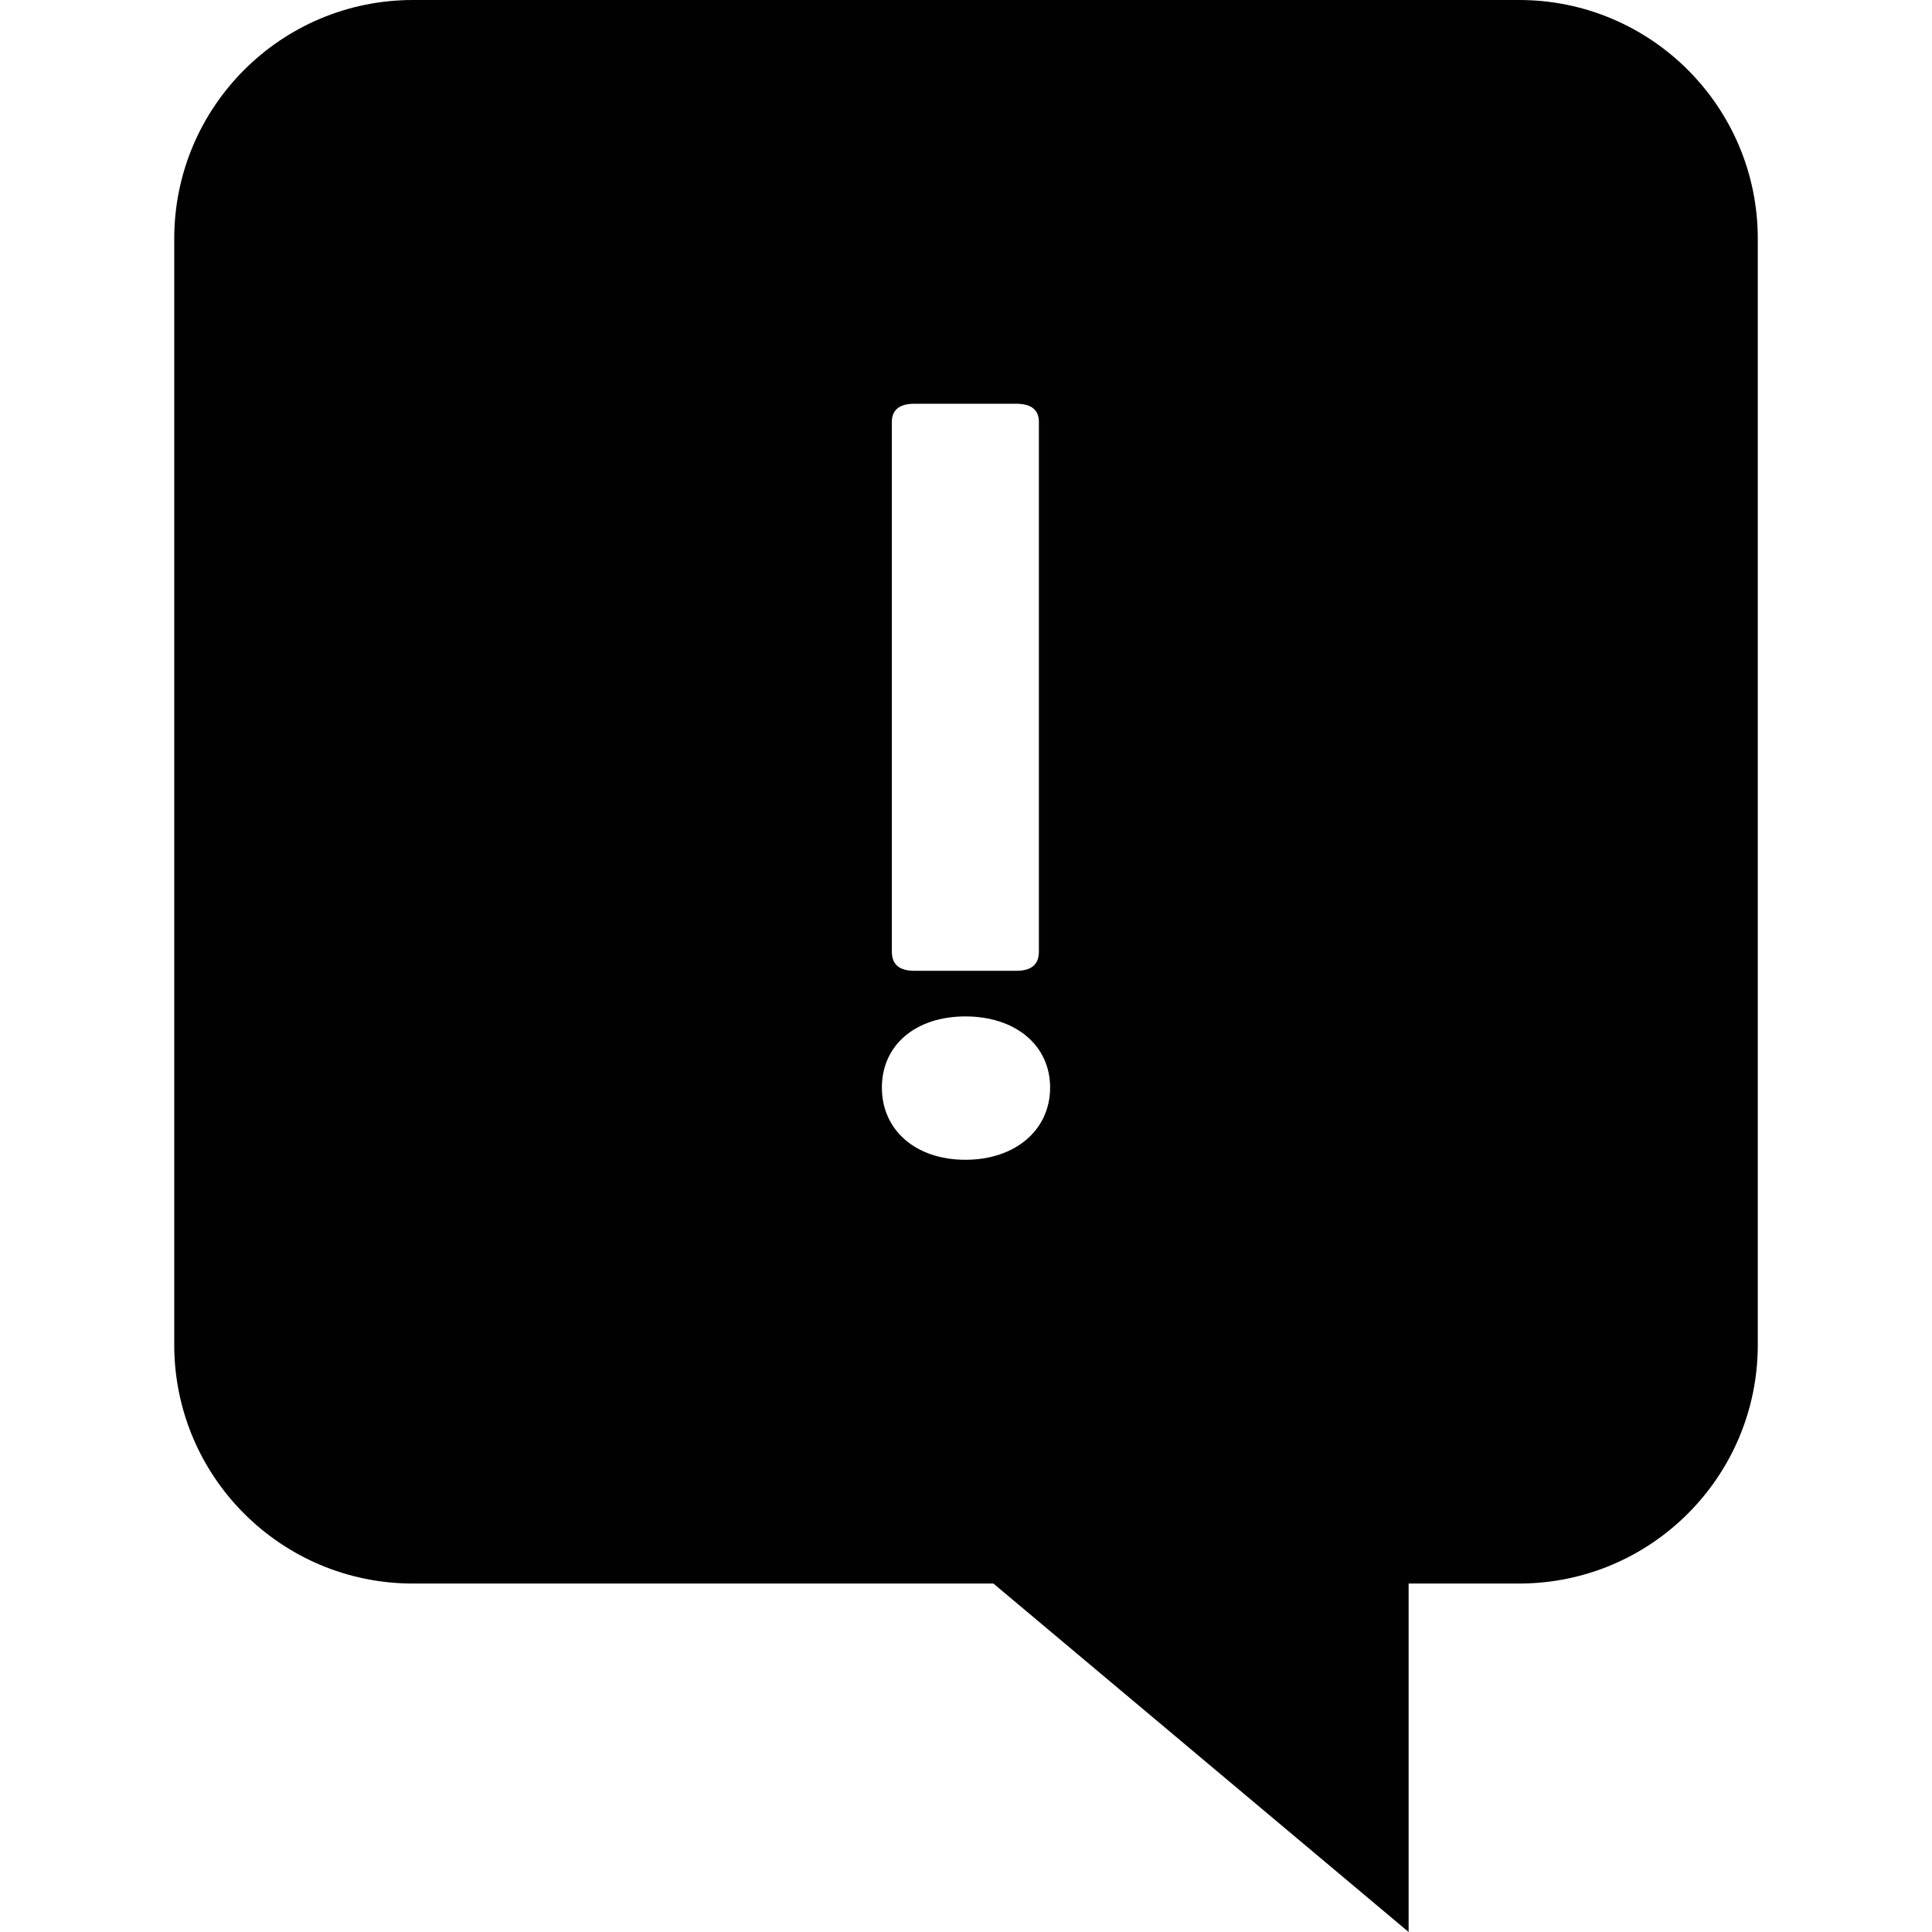
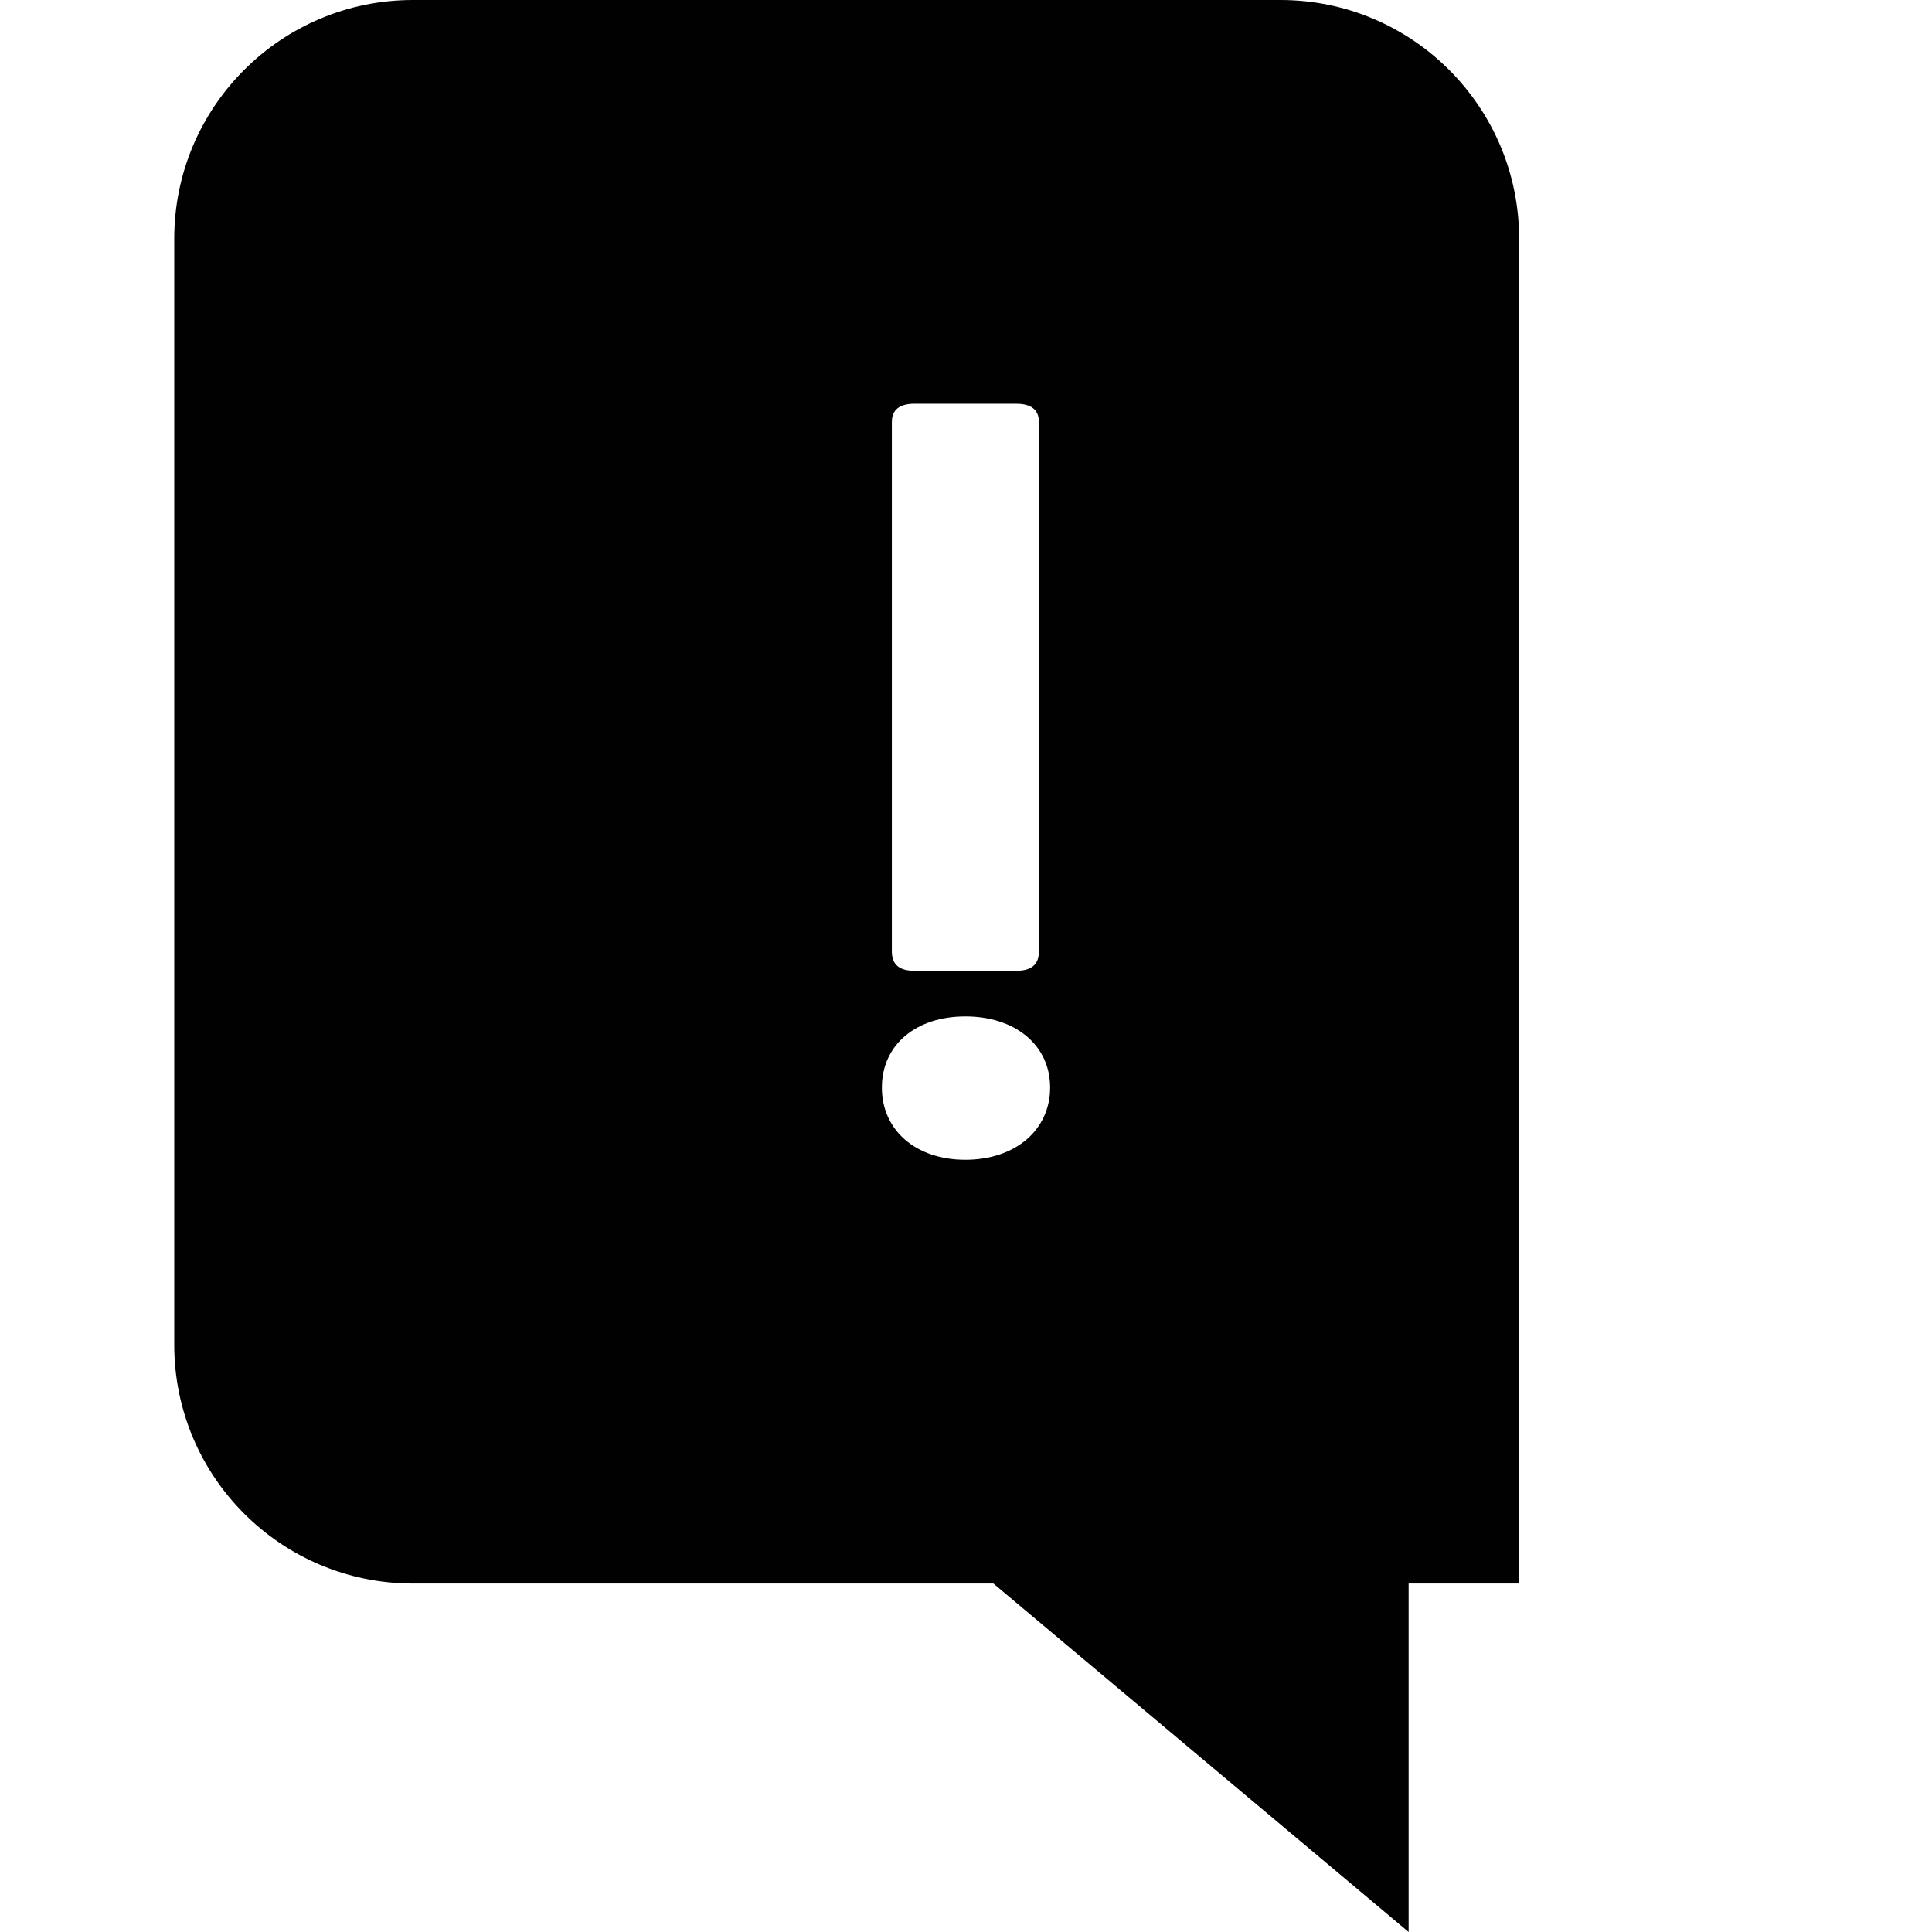
<svg xmlns="http://www.w3.org/2000/svg" id="Capa_1" data-name="Capa 1" viewBox="0 0 800 800">
  <defs>
    <style> .cls-1 { fill: #010101; } </style>
  </defs>
-   <path class="cls-1" d="M629.02,0H170.99c-54.59,0-98.84,44.25-98.84,98.83v458.04c0,54.59,44.25,98.84,98.84,98.84h240.36l171.93,144.29v-144.29h45.75c54.57,0,98.83-44.25,98.83-98.84V98.83c0-54.58-44.26-98.83-98.83-98.83ZM369.3,174.66c0-4.84,3.09-7.47,9.28-7.47h42.31c6.2,0,9.29,2.63,9.29,7.47v219.41c0,5.27-3.09,7.91-9.29,7.91h-42.31c-6.2,0-9.28-2.63-9.28-7.91v-219.41ZM399.75,480.24c-20.64,0-34.58-12.31-34.58-29.9s13.94-29.46,34.58-29.46,35.08,11.87,35.08,29.46-14.45,29.9-35.08,29.9Z" />
+   <path class="cls-1" d="M629.02,0H170.99c-54.59,0-98.84,44.25-98.84,98.83v458.04c0,54.59,44.25,98.84,98.84,98.84h240.36l171.93,144.29v-144.29h45.75V98.83c0-54.58-44.26-98.83-98.83-98.83ZM369.3,174.66c0-4.84,3.09-7.47,9.28-7.47h42.31c6.2,0,9.29,2.63,9.29,7.47v219.41c0,5.27-3.09,7.91-9.29,7.91h-42.31c-6.2,0-9.28-2.63-9.28-7.91v-219.41ZM399.75,480.24c-20.64,0-34.58-12.31-34.58-29.9s13.94-29.46,34.58-29.46,35.08,11.87,35.08,29.46-14.45,29.9-35.08,29.9Z" />
</svg>